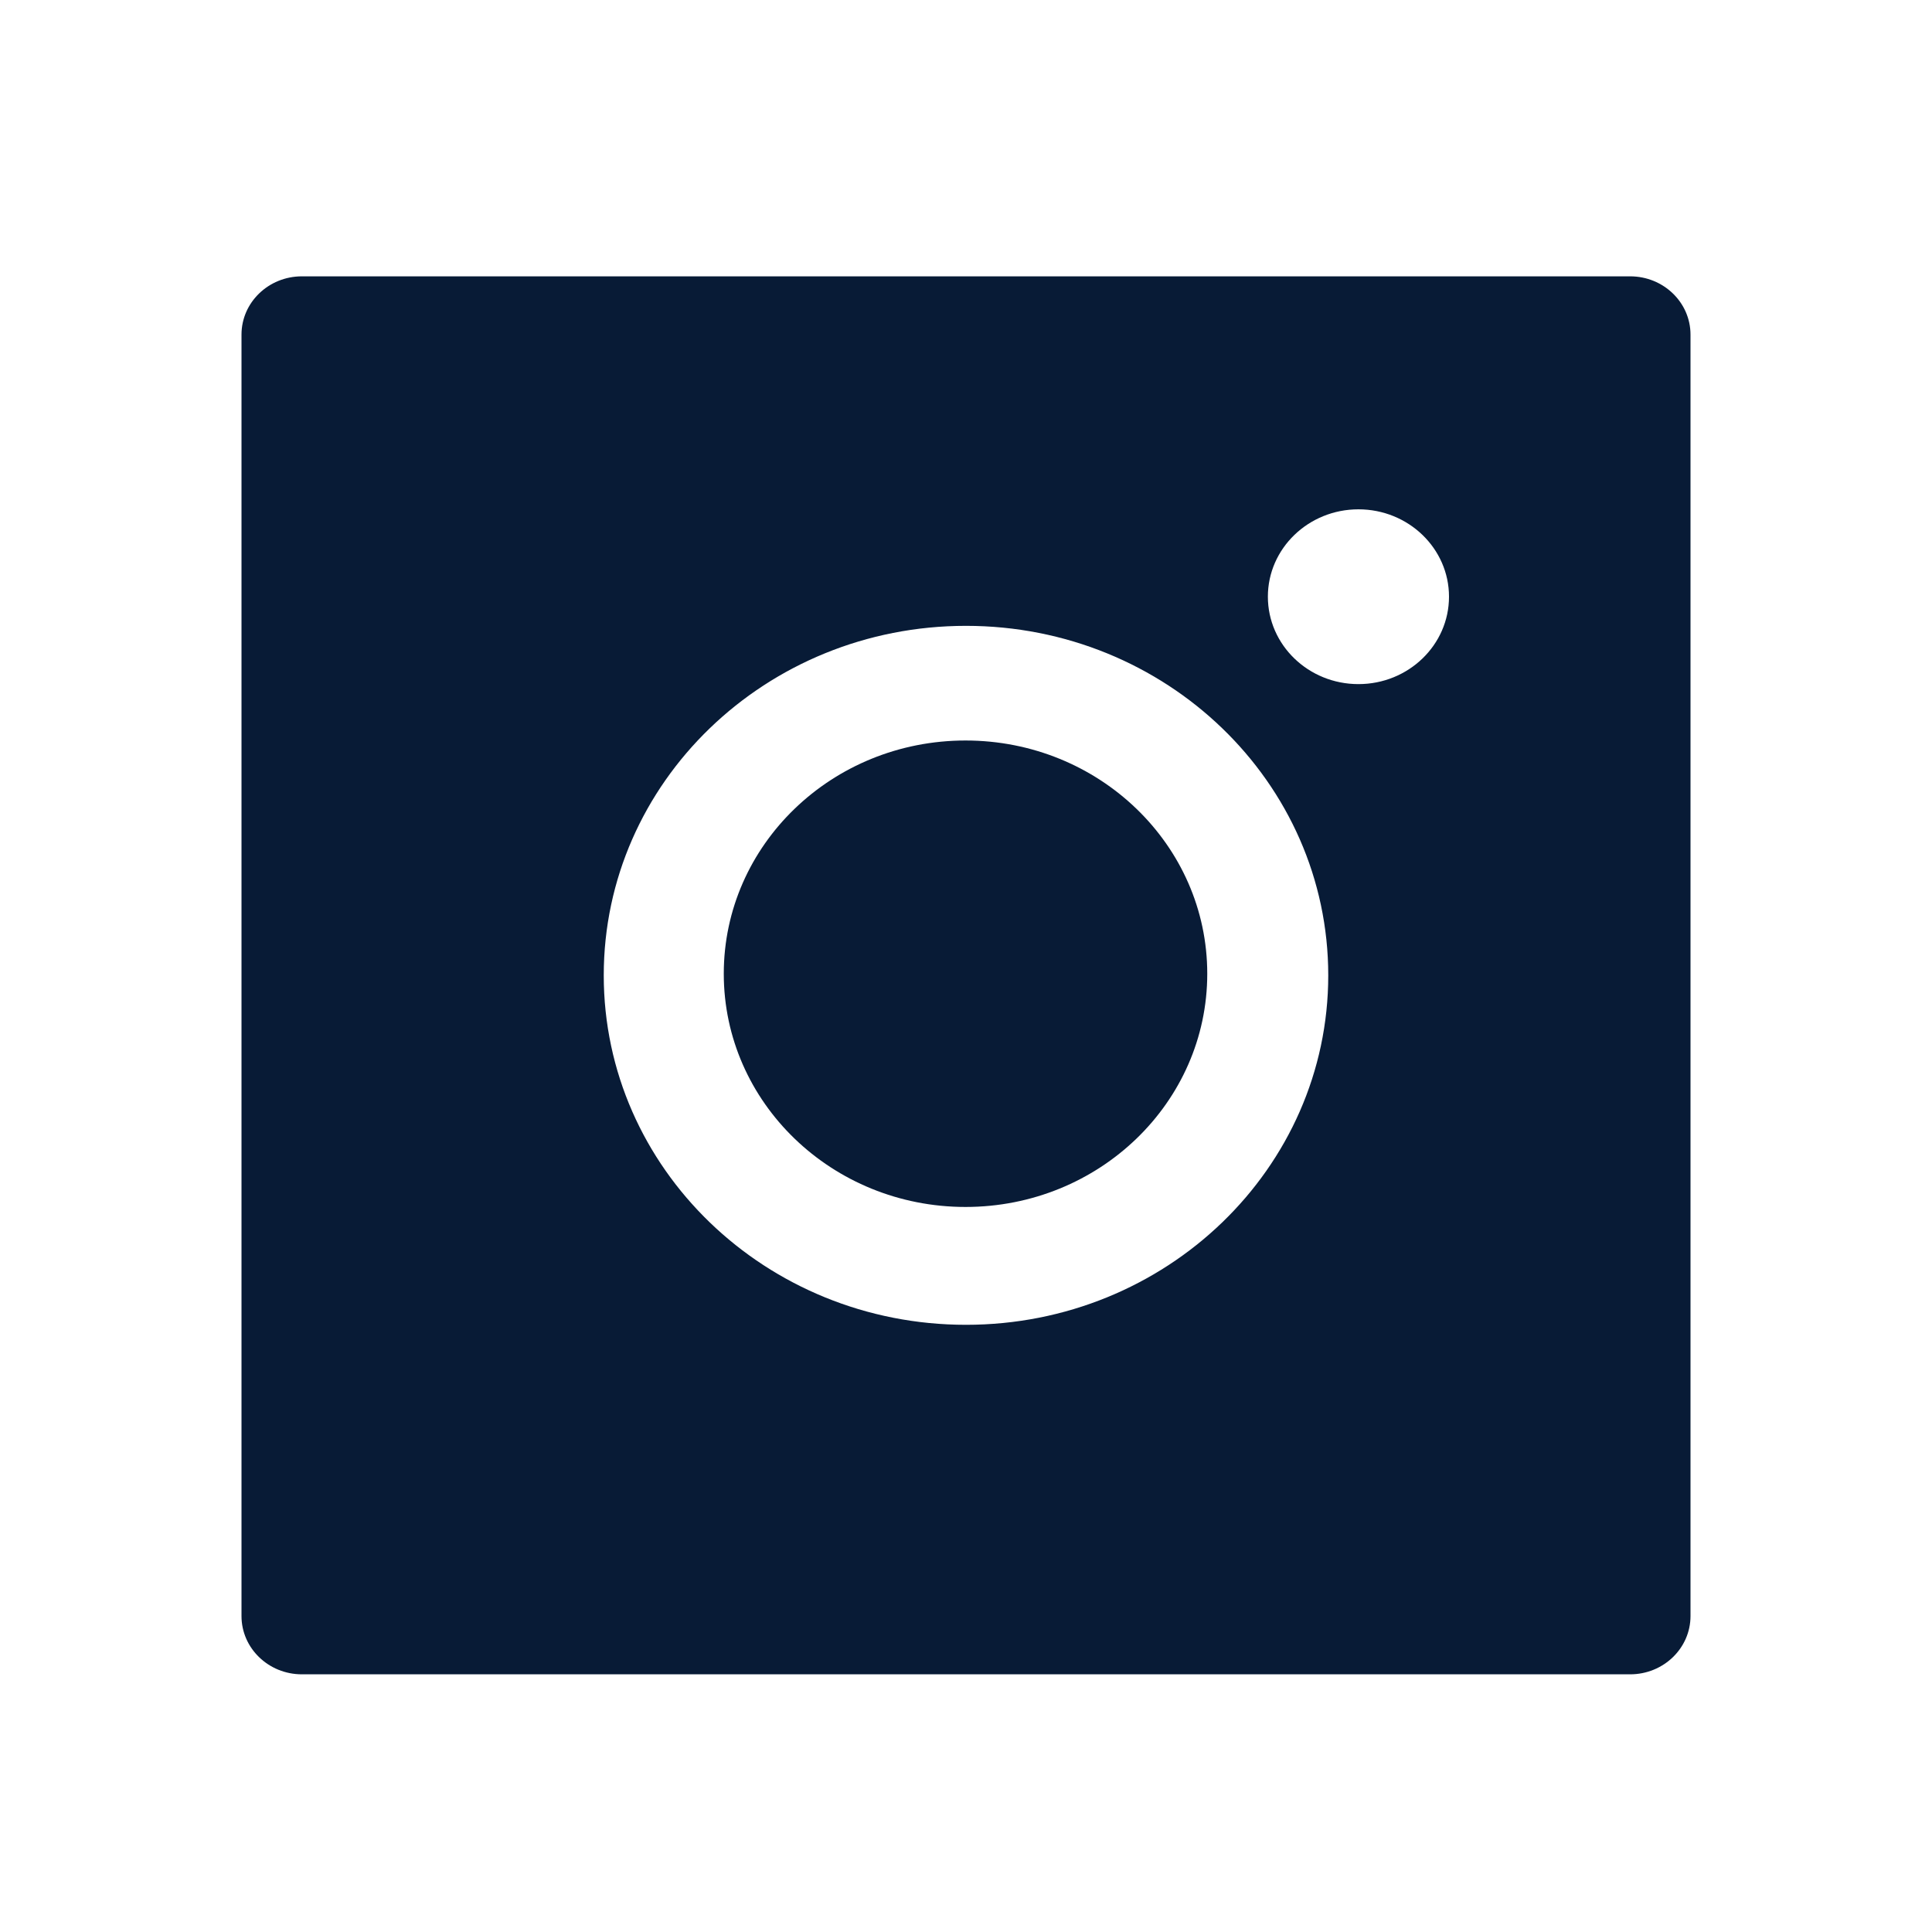
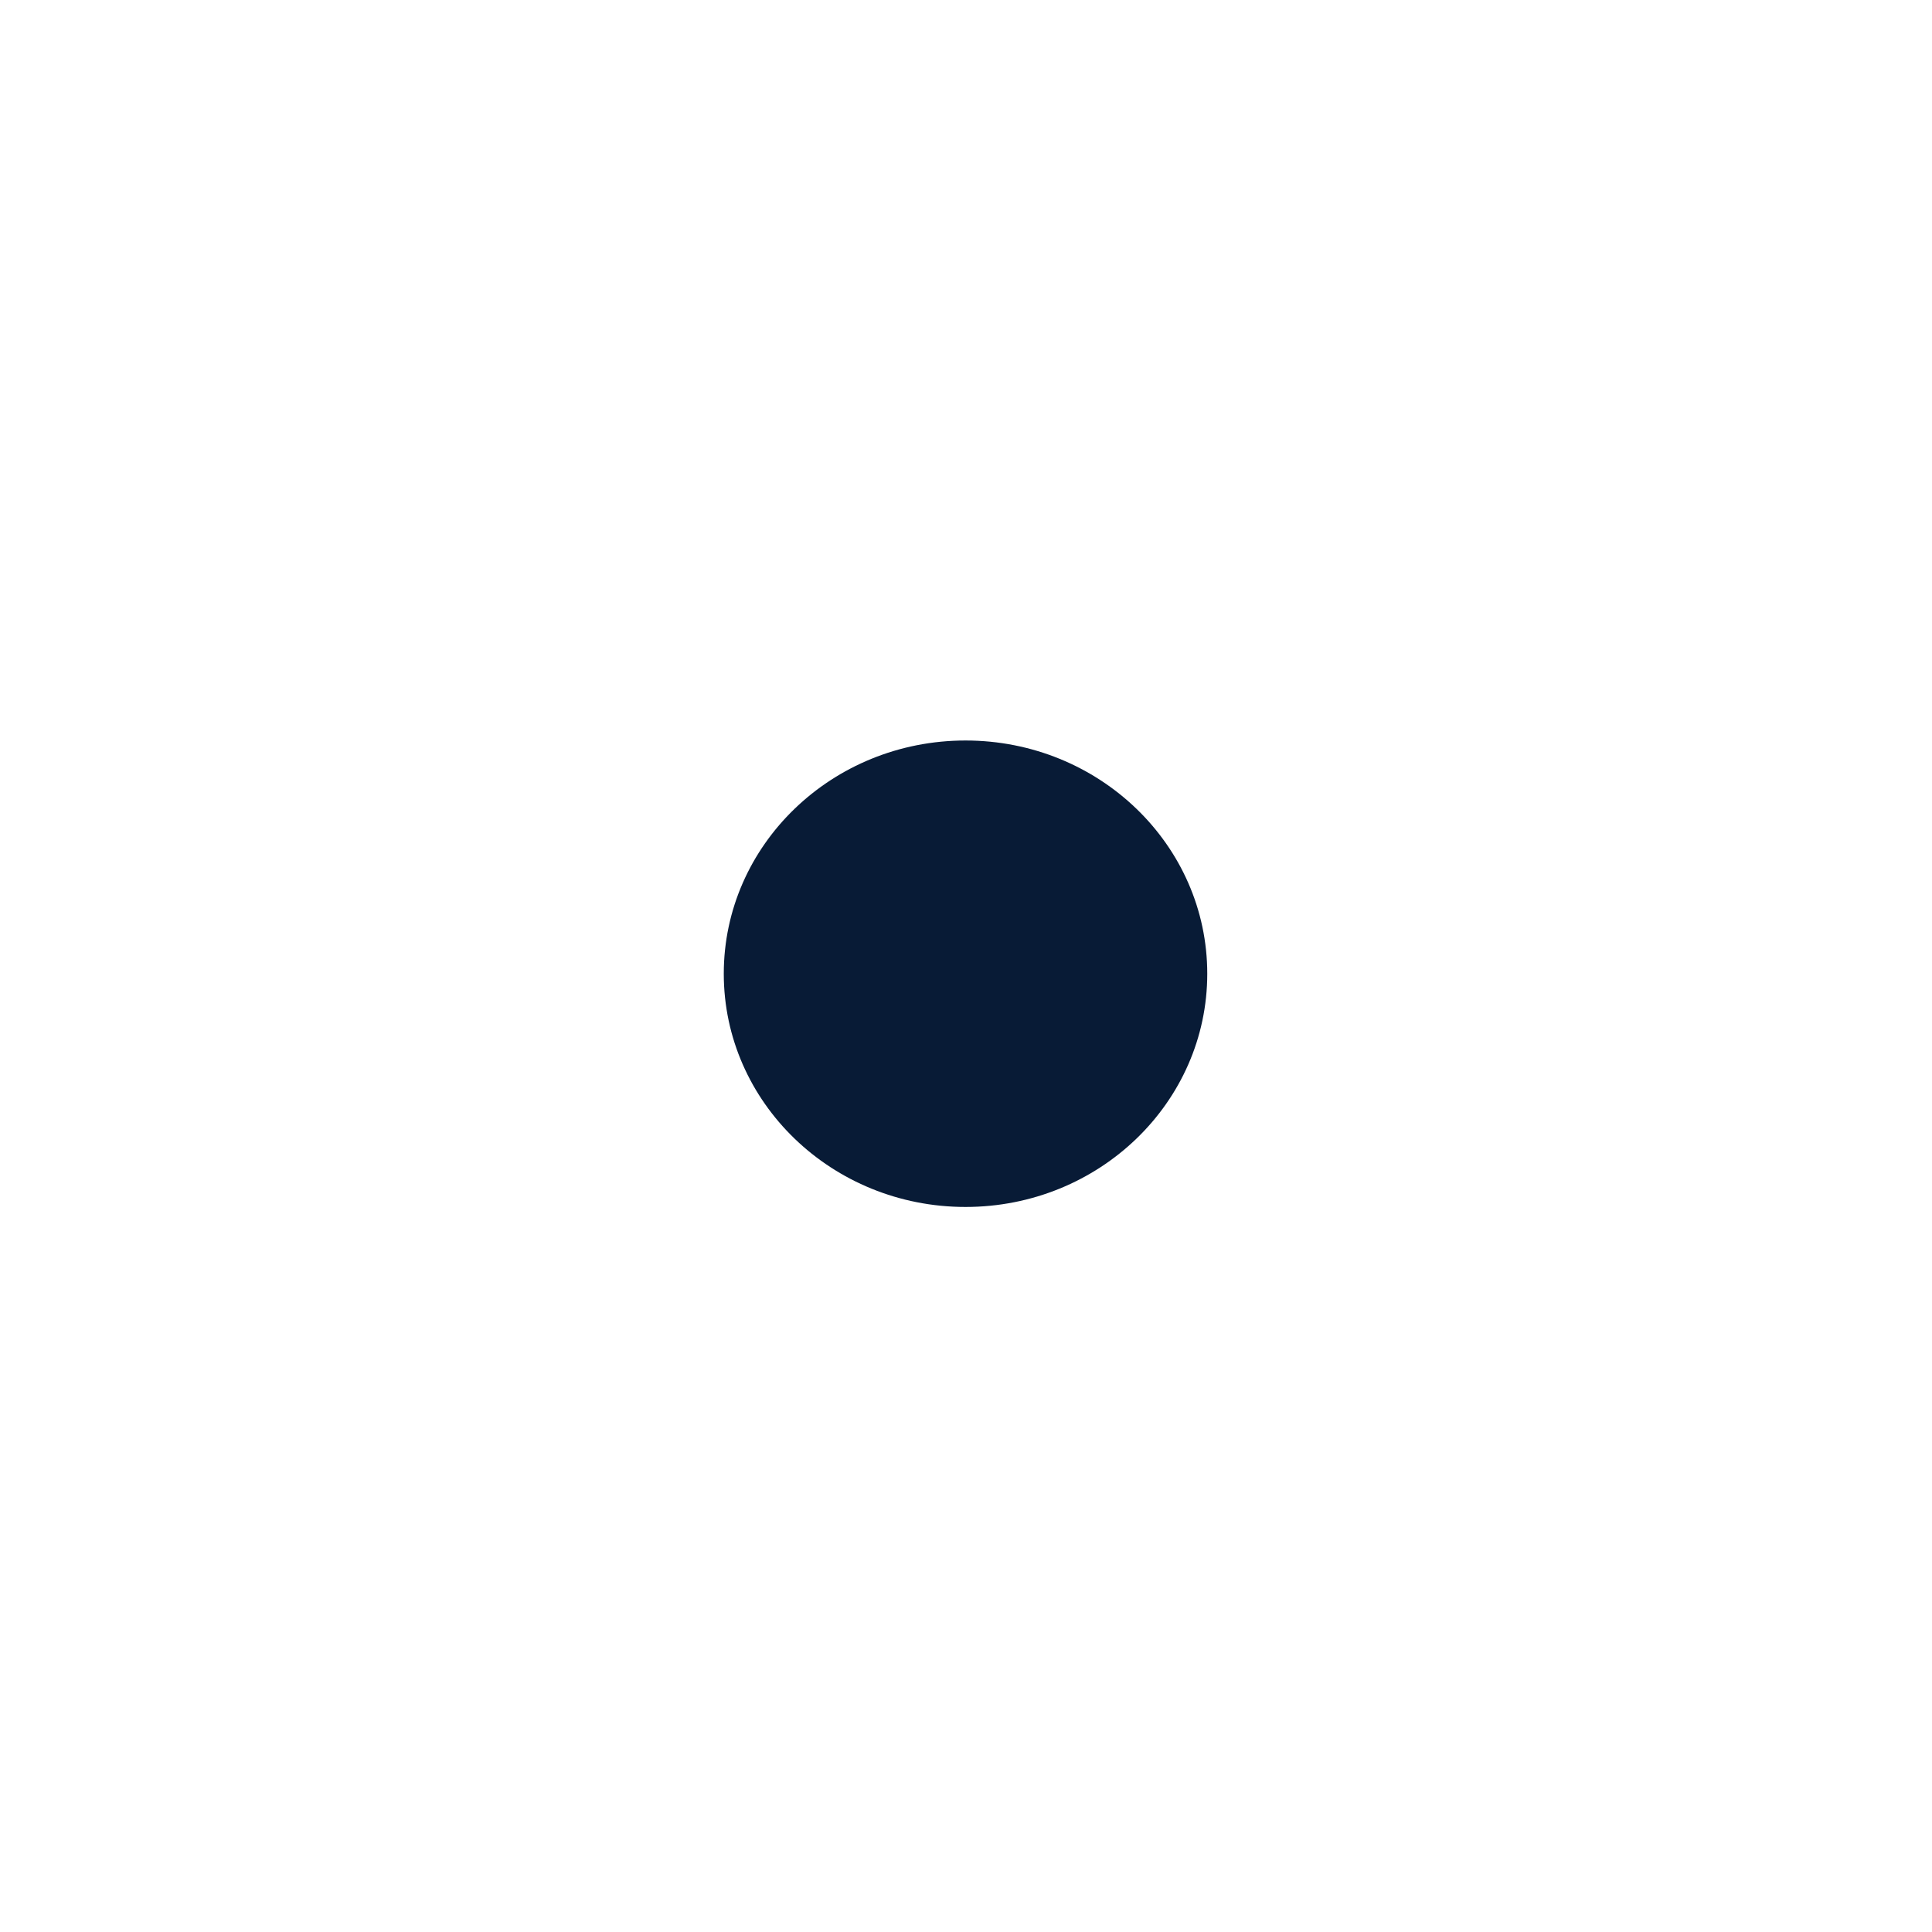
<svg xmlns="http://www.w3.org/2000/svg" width="32" height="32" viewBox="0 0 32 32" fill="none">
  <path d="M15.992 19.991C18.204 19.991 19.996 18.261 19.996 16.128C19.996 13.994 18.204 12.265 15.992 12.265C13.781 12.265 11.988 13.994 11.988 16.128C11.988 18.261 13.781 19.991 15.992 19.991Z" fill="#081B36" />
-   <path fill-rule="evenodd" clip-rule="evenodd" d="M4 5.542C4 5.009 4.448 4.577 5 4.577H27C27.552 4.577 28 5.009 28 5.542V26.767C28 27.3 27.552 27.732 27 27.732H5C4.448 27.732 4 27.3 4 26.767V5.542ZM16 21.943C19.314 21.943 22 19.352 22 16.155C22 12.957 19.314 10.366 16 10.366C12.686 10.366 10 12.957 10 16.155C10 19.352 12.686 21.943 16 21.943ZM24 9.883C24 10.683 23.328 11.331 22.5 11.331C21.672 11.331 21 10.683 21 9.883C21 9.084 21.672 8.436 22.5 8.436C23.328 8.436 24 9.084 24 9.883Z" fill="#081B36" />
</svg>